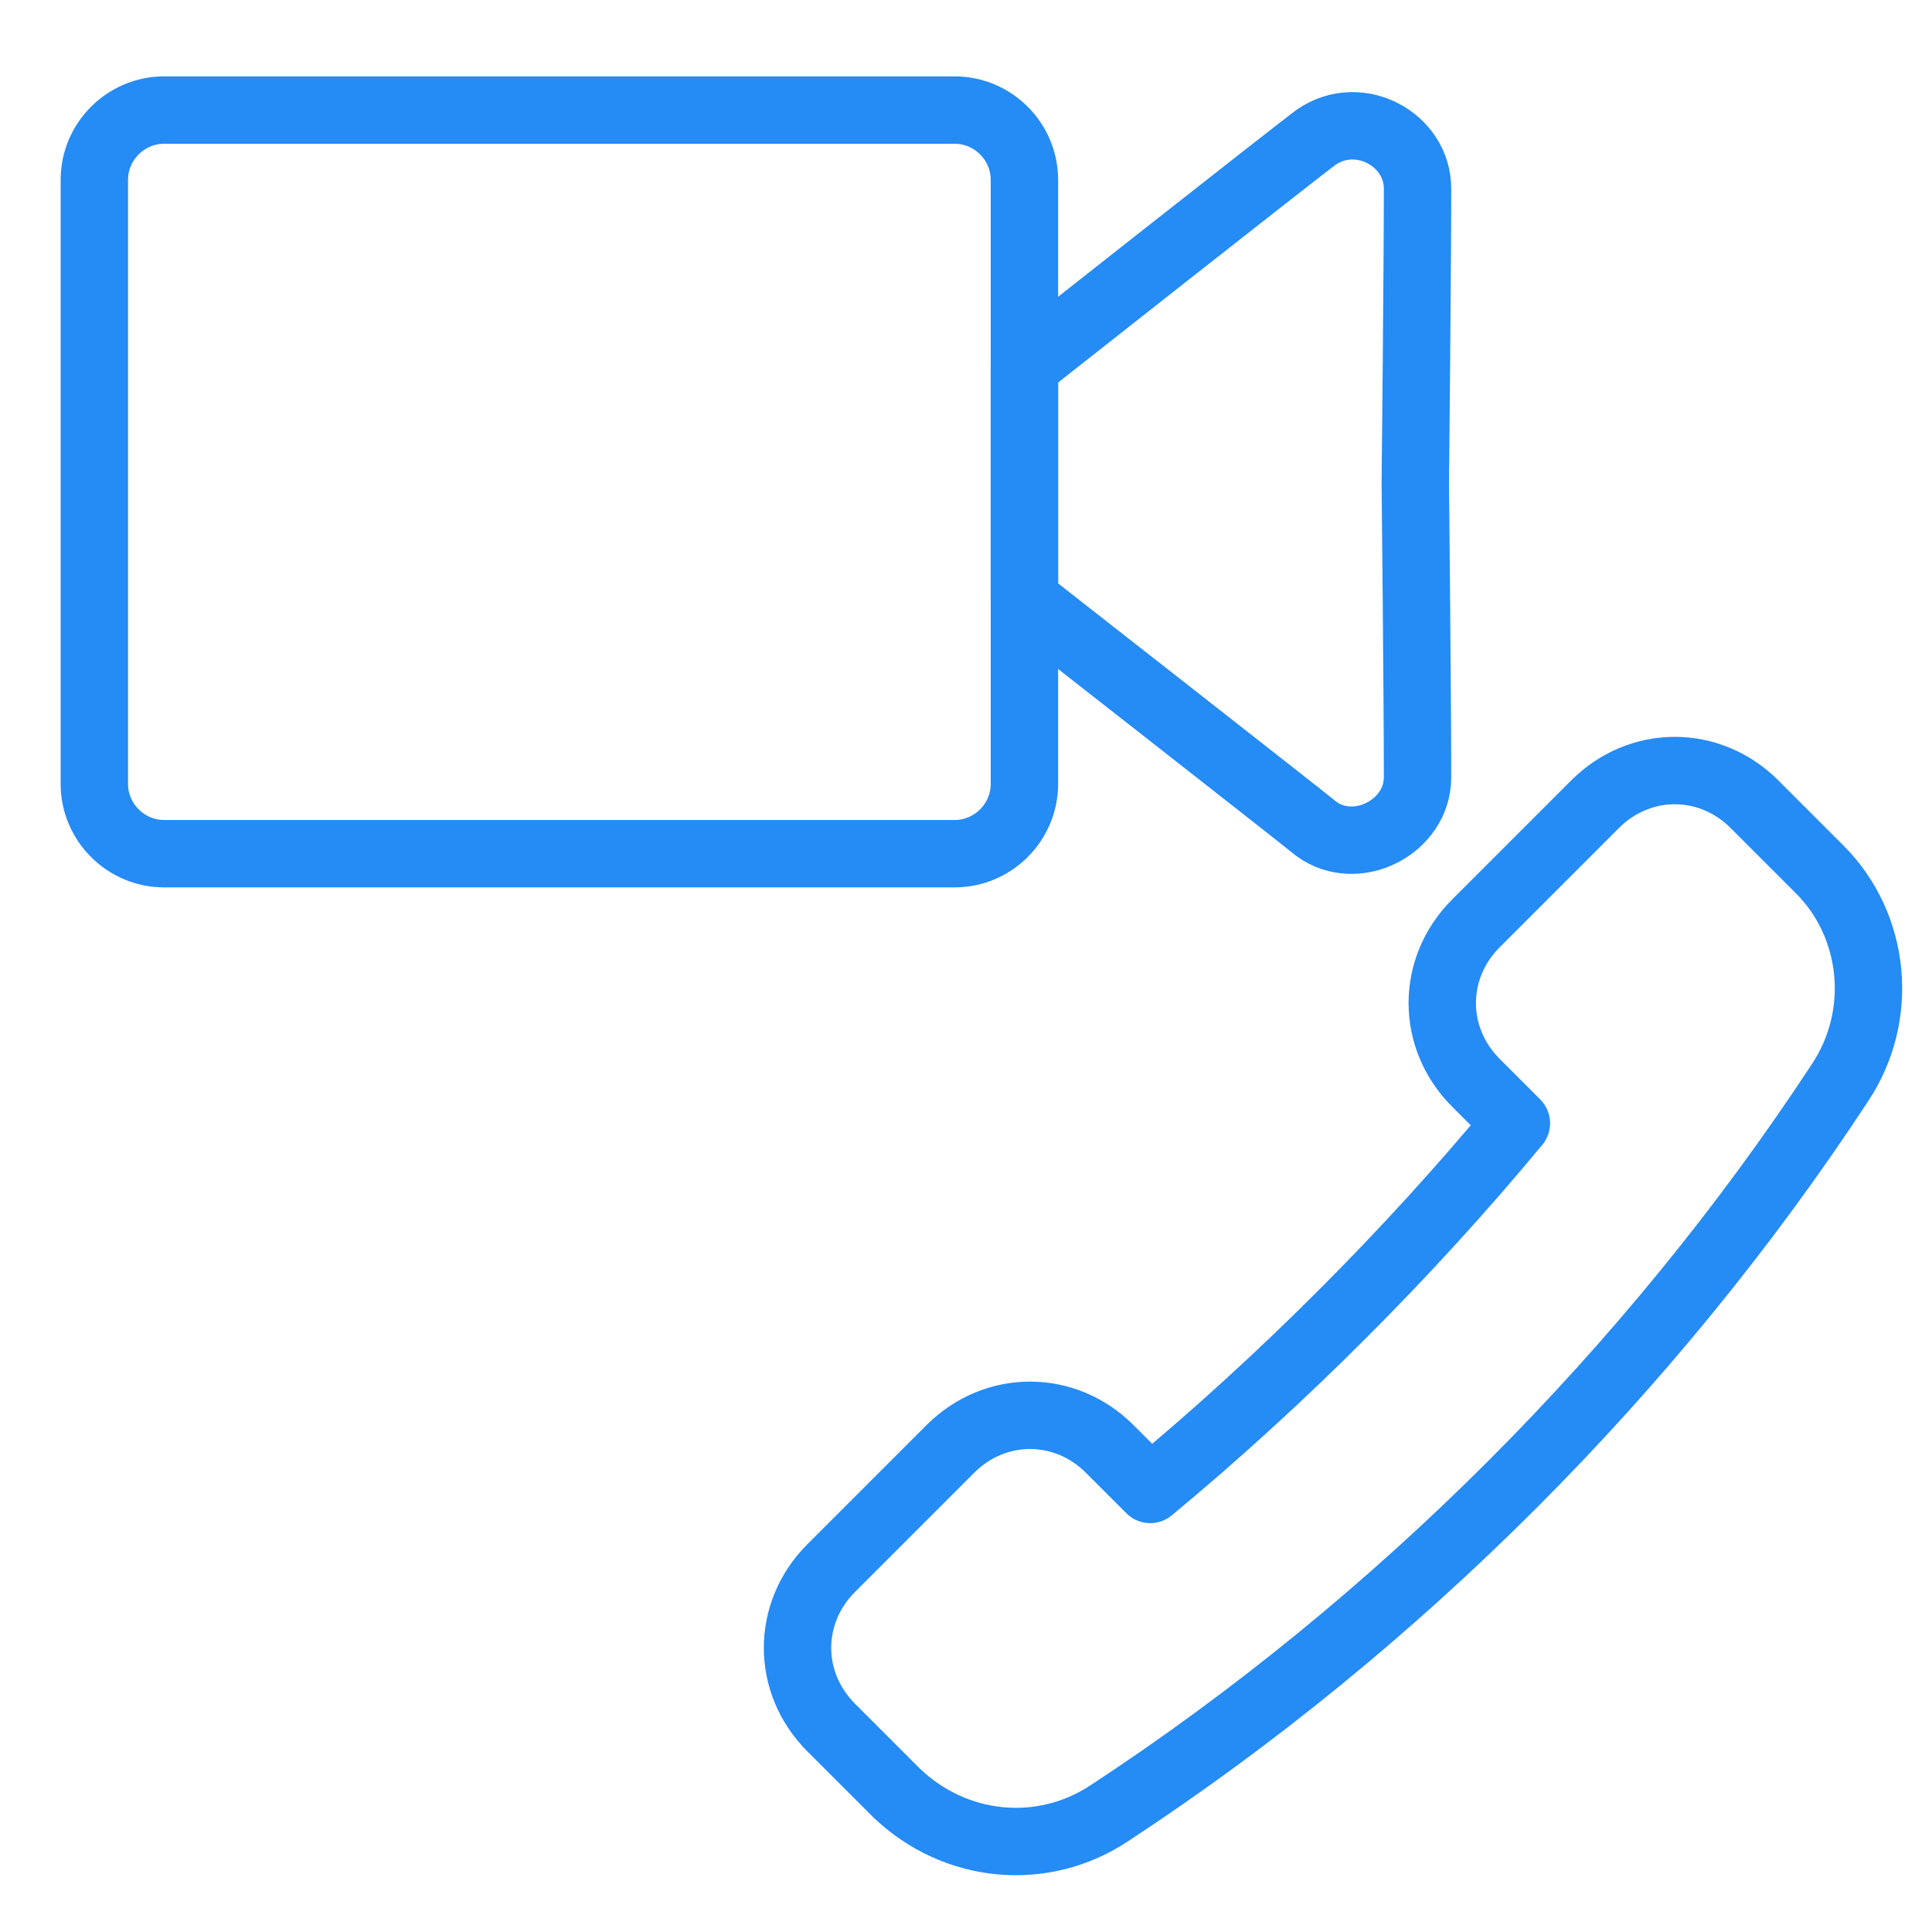
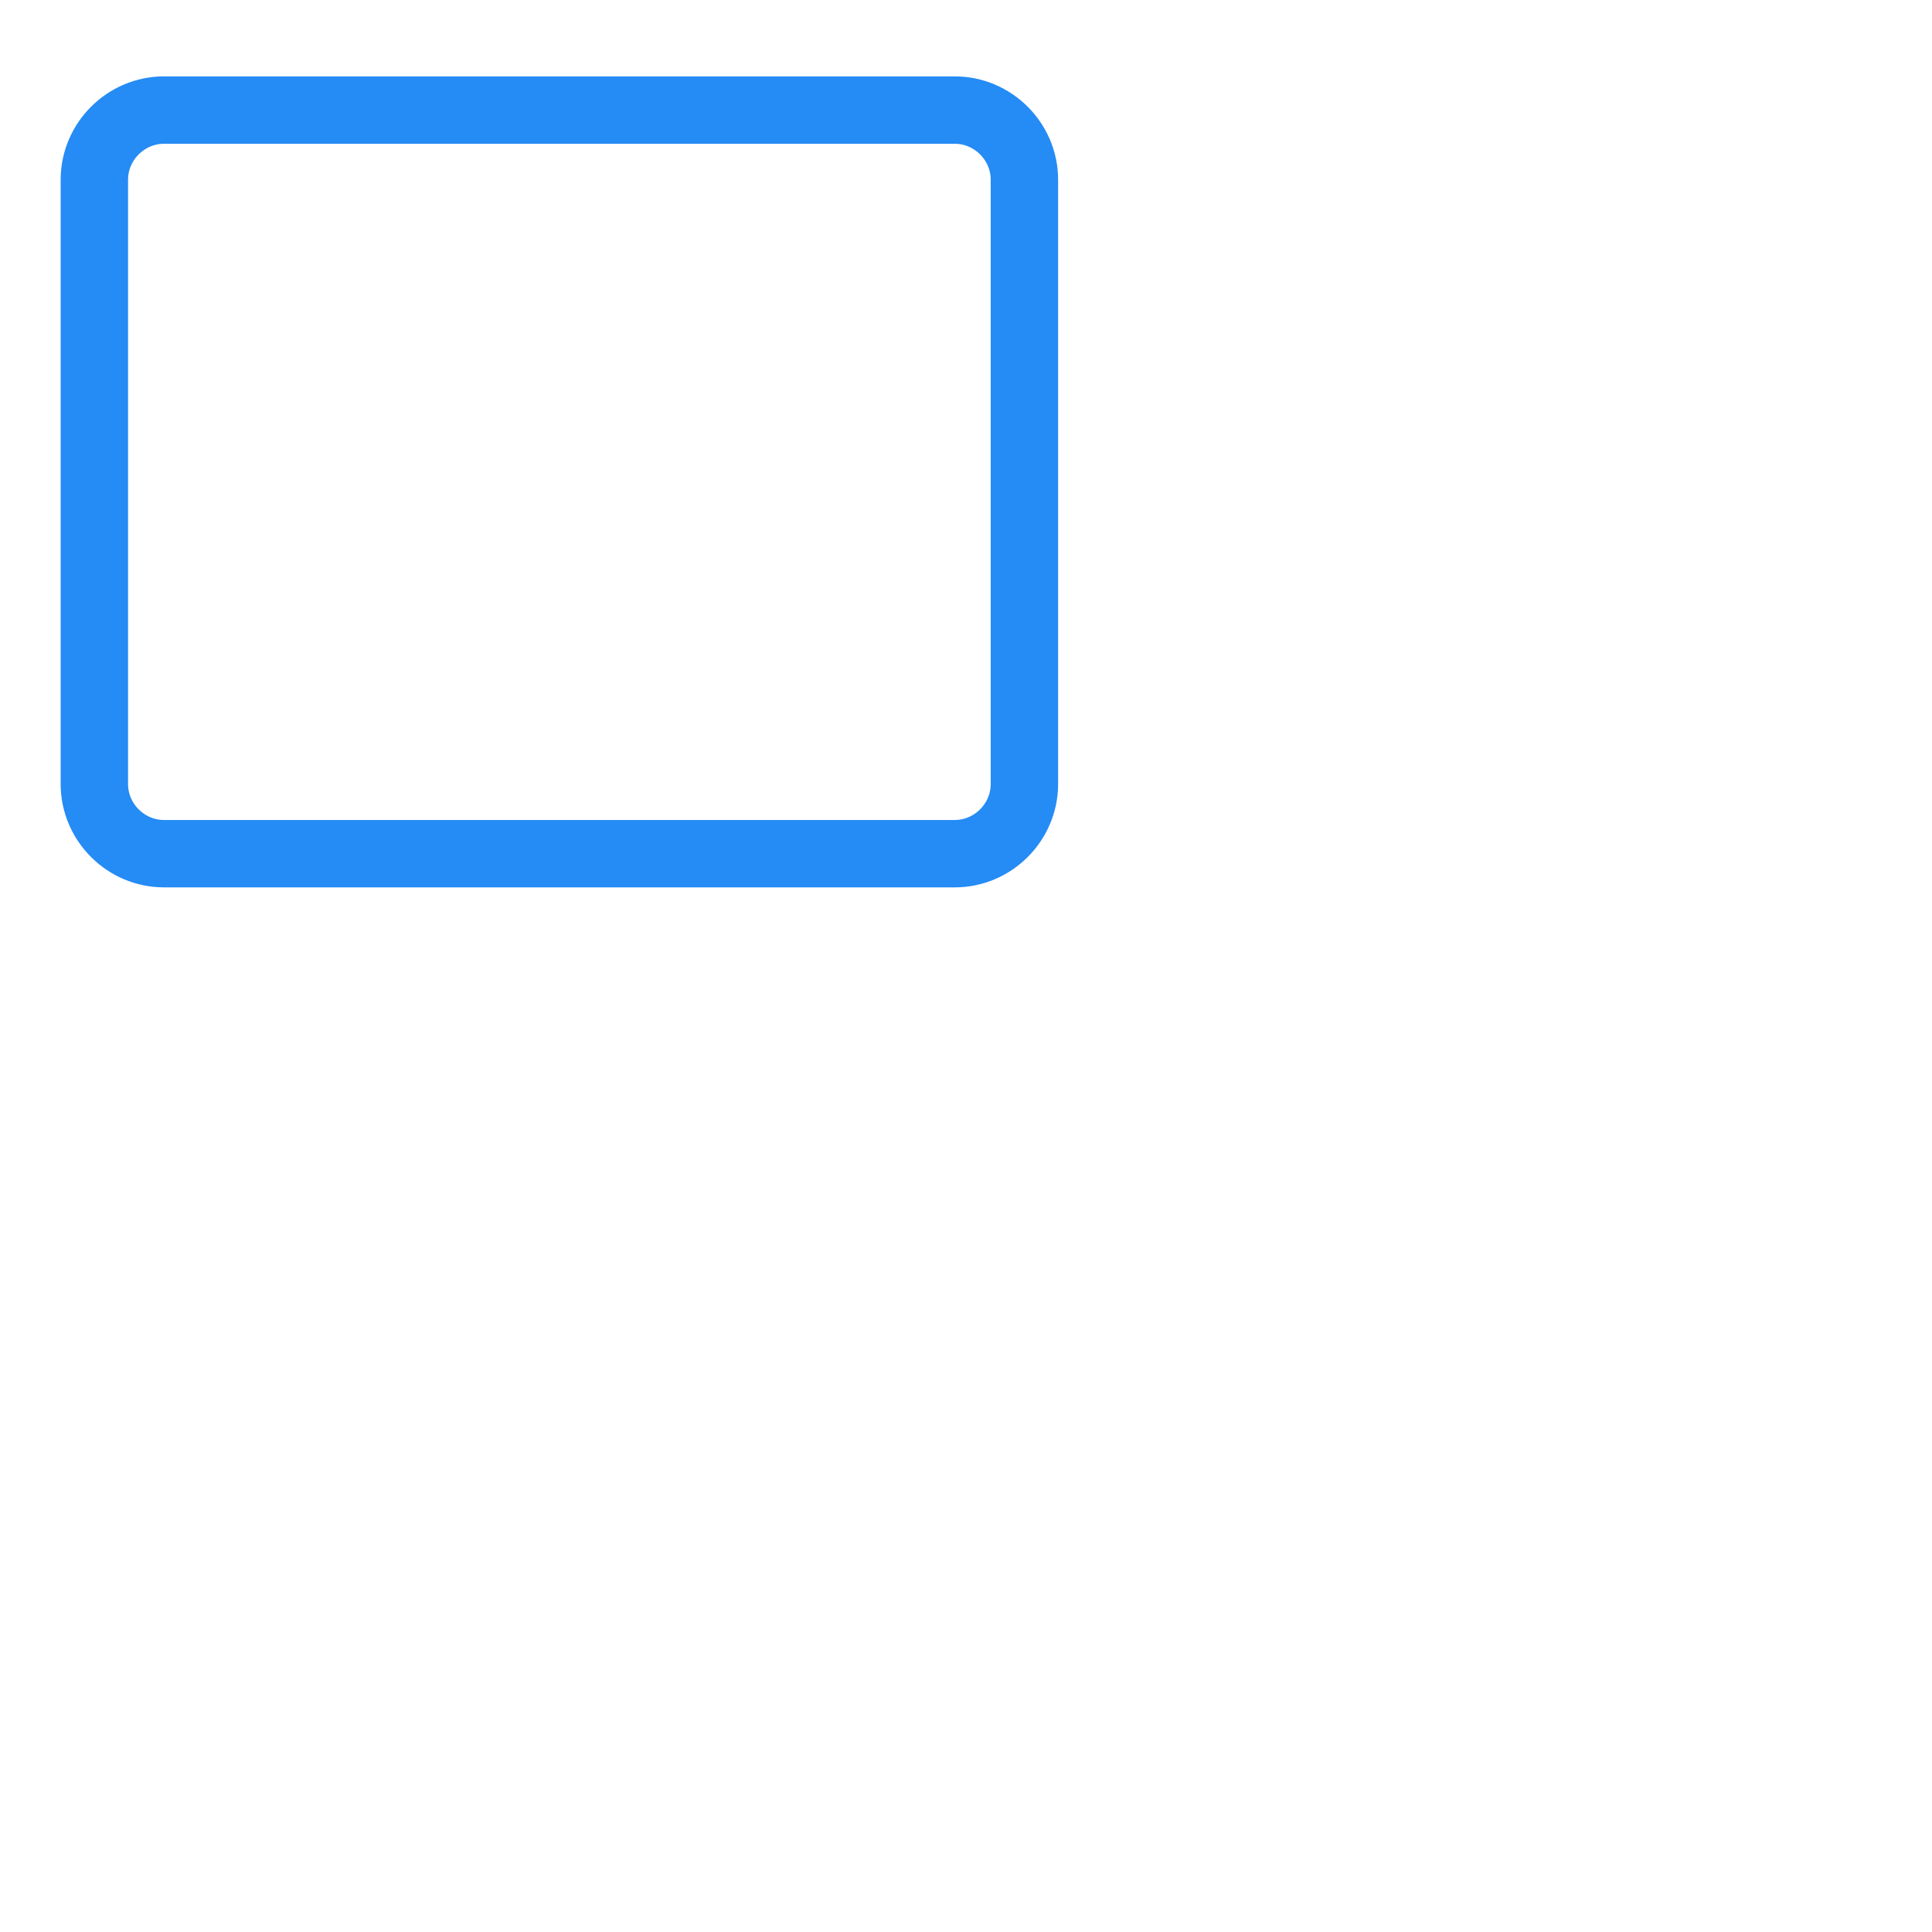
<svg xmlns="http://www.w3.org/2000/svg" version="1.1" id="Layer_1" x="0px" y="0px" viewBox="0 0 86 86" style="enable-background:new 0 0 86 86;" xml:space="preserve">
  <style type="text/css">
	.st0{fill:none;stroke:#258BF5;stroke-width:3;stroke-linecap:round;stroke-linejoin:round;stroke-miterlimit:10;}
</style>
  <path class="st0" d="M42.5,38H7.3c-1.7,0-3.1-1.4-3.1-3.1V8c0-1.7,1.4-3.1,3.1-3.1h35.2c1.7,0,3.1,1.4,3.1,3.1v26.9  C45.6,36.6,44.2,38,42.5,38z" />
-   <path class="st0" d="M45.6,26.7c0,0,12.4,9.7,13,10.2c1.8,1.3,4.5-0.1,4.5-2.3c0-3.5-0.1-13.1-0.1-13.1s0.1-9.6,0.1-13.1  c0-2.2-2.6-3.6-4.5-2.3c-0.7,0.5-13,10.2-13,10.2V26.7z" />
-   <path class="st0" d="M65.7,48.2c-2-2-2-5.1,0-7.1l5.3-5.3c2-2,5.1-2,7.1,0l2.9,2.9c2.5,2.5,2.9,6.5,0.9,9.5  C73.5,61,62.2,72.3,49.4,80.7c-3,2-6.9,1.6-9.5-0.9L37,76.9c-2-2-2-5.1,0-7.1l5.3-5.3c2-2,5.1-2,7.1,0l1.8,1.8  C57,61.5,62.7,55.8,67.5,50L65.7,48.2z" />
</svg>